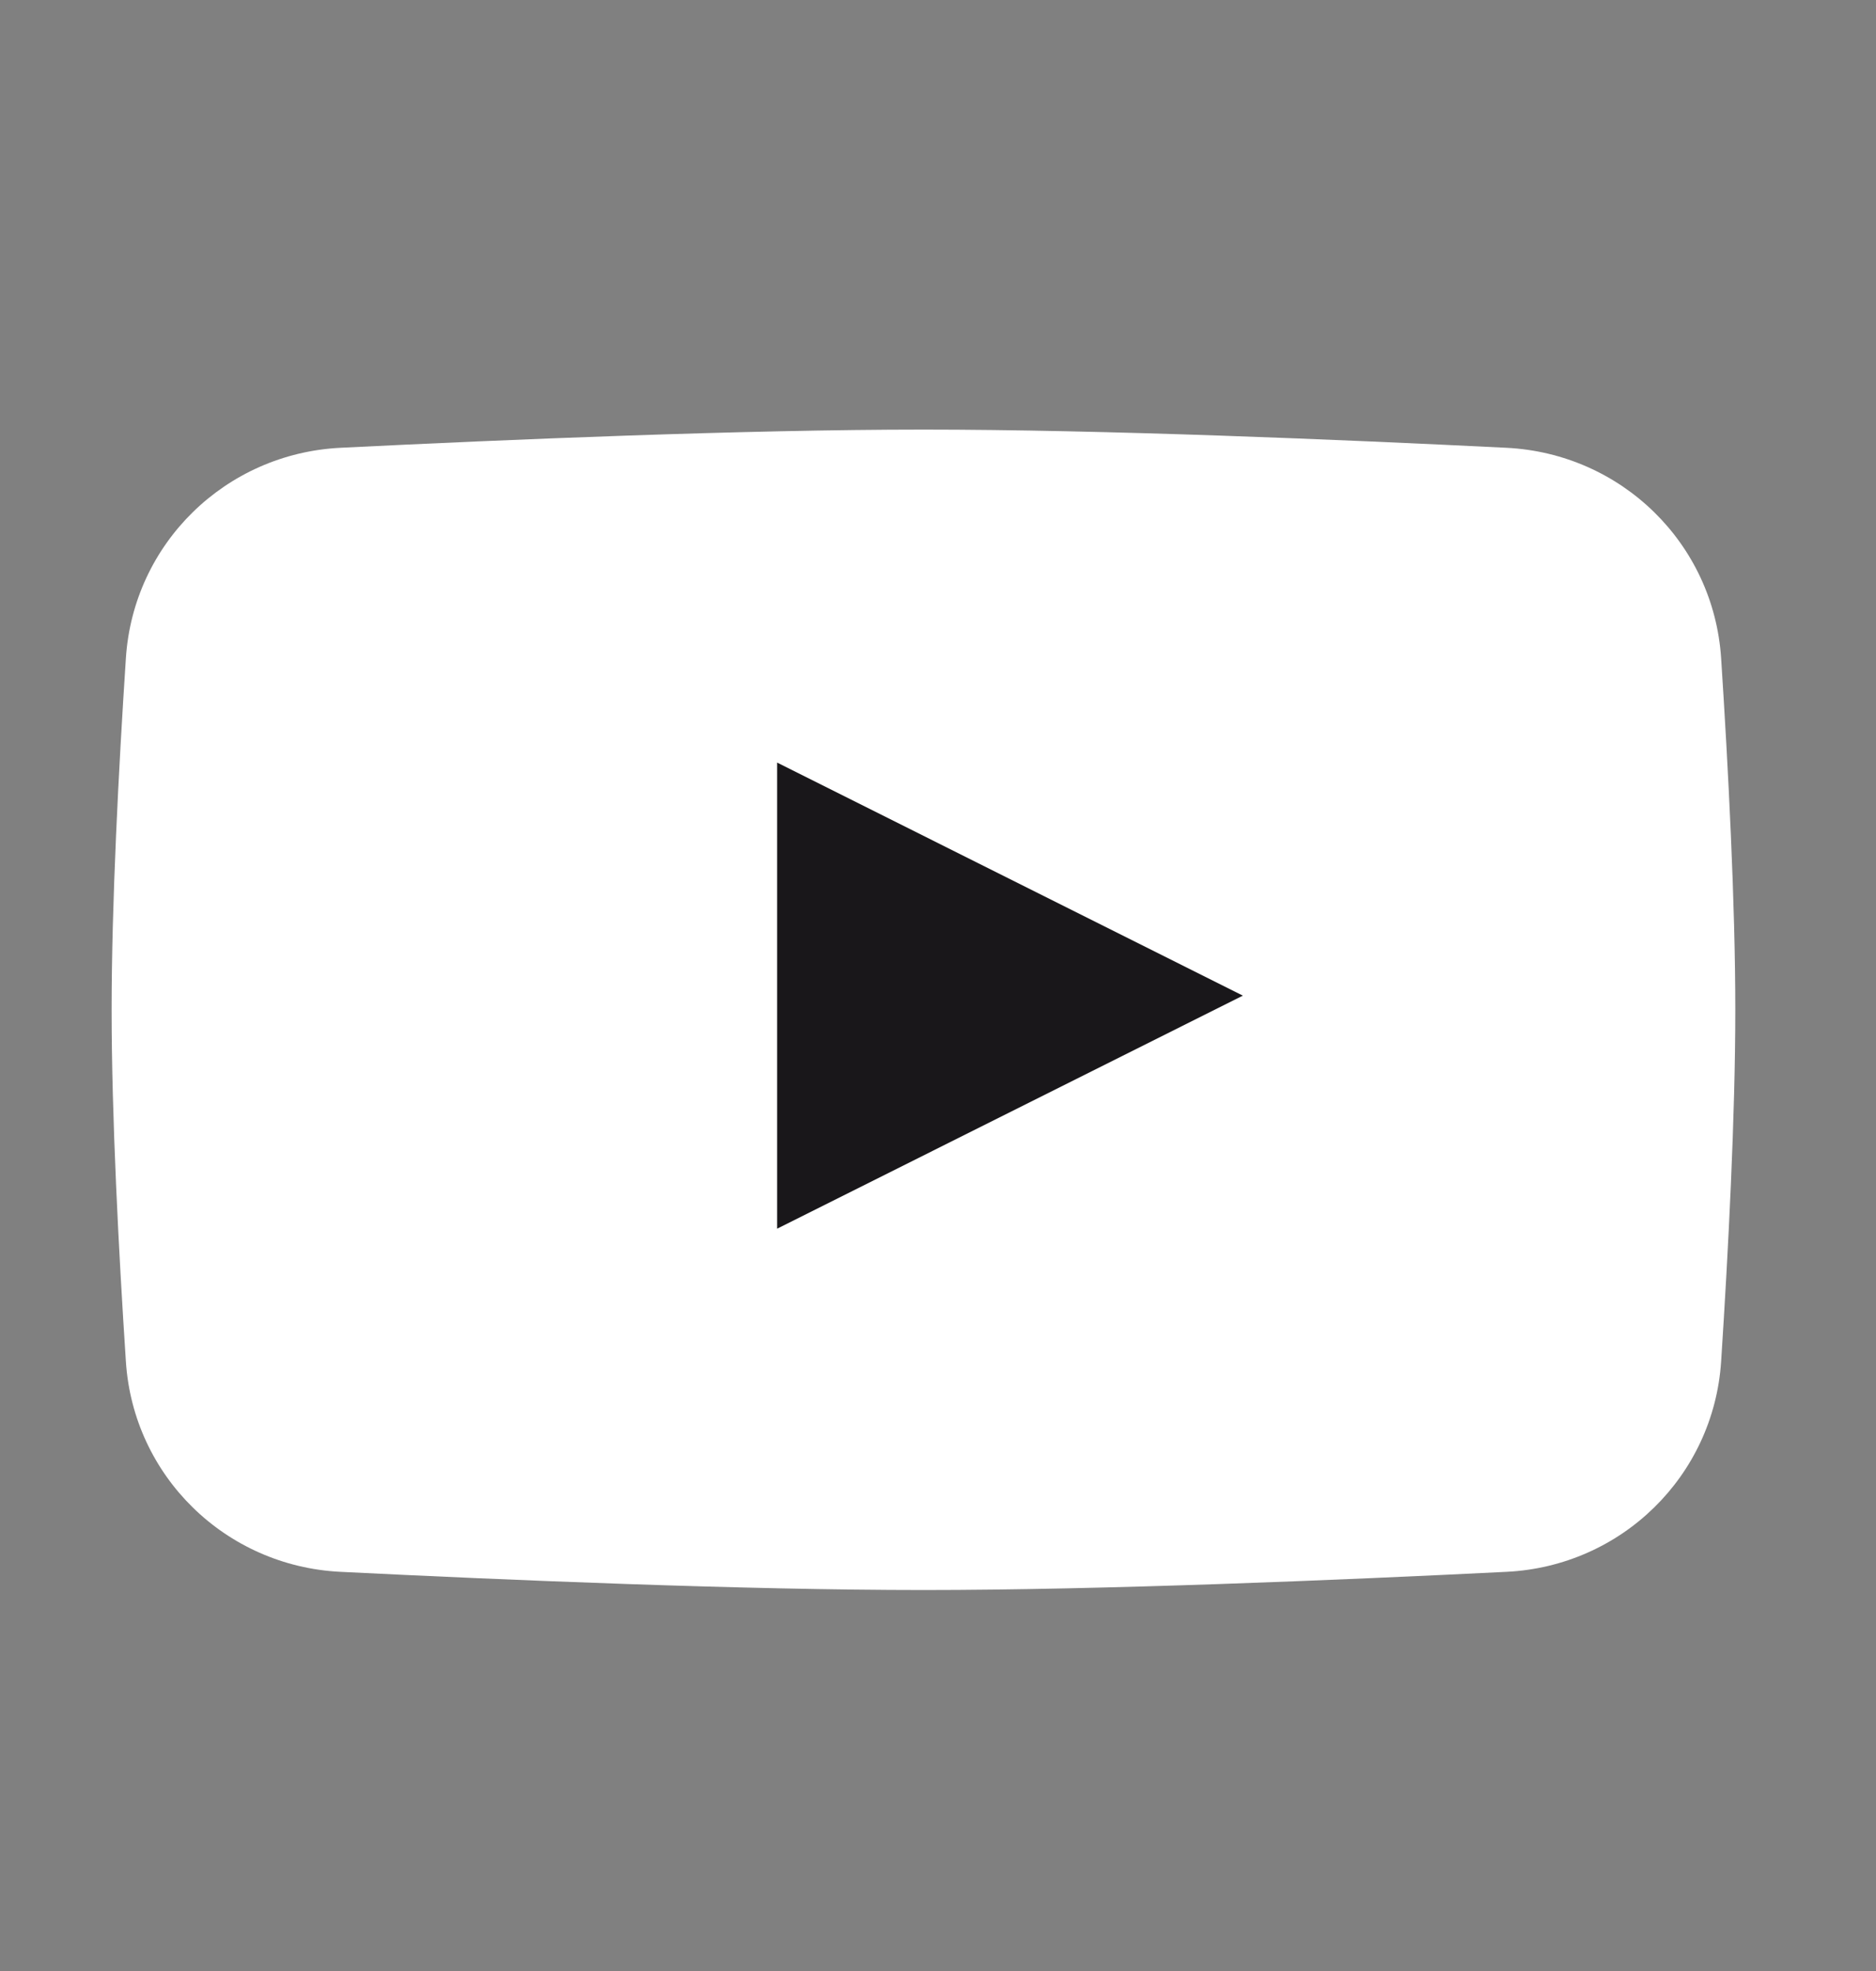
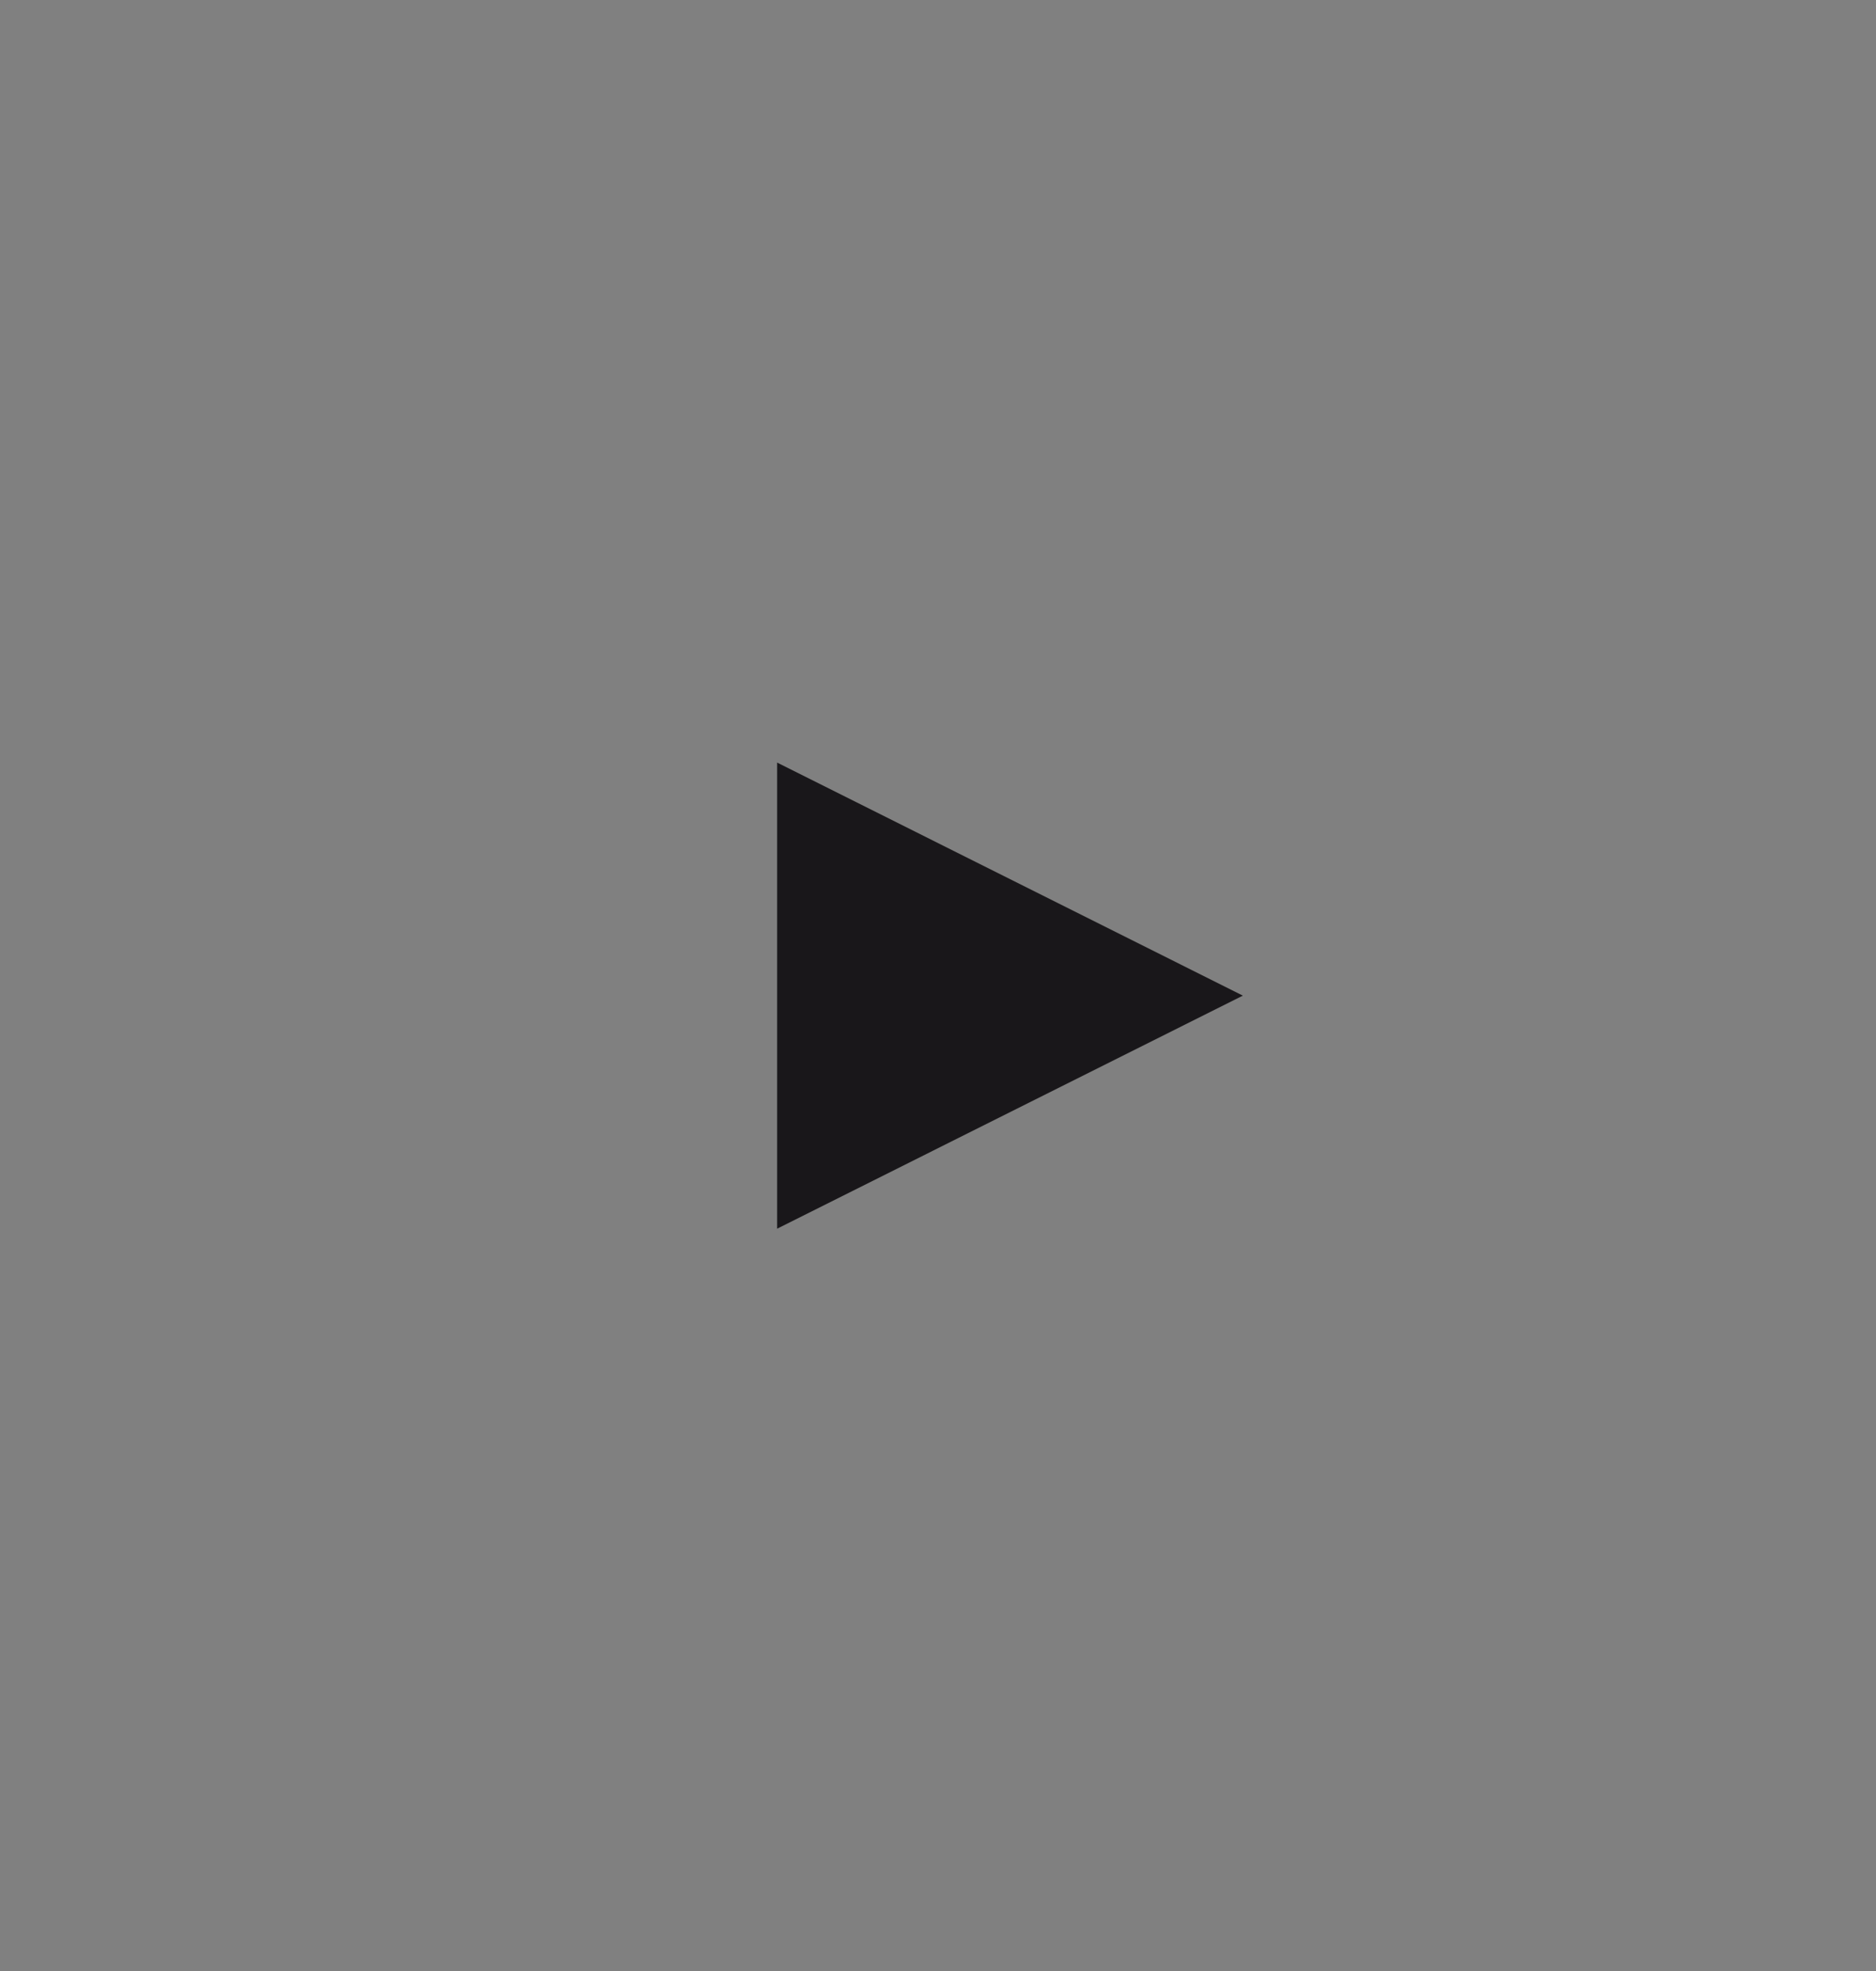
<svg xmlns="http://www.w3.org/2000/svg" width="20" height="21" viewBox="0 0 20 21" fill="none">
  <rect x="0" y="0" width="20" height="21" fill="#808080" stroke="none" />
-   <path d="M1.342 7.014C1.421 5.79 2.405 4.832 3.629 4.771C5.402 4.683 7.936 4.577 9.845 4.577C11.755 4.577 14.289 4.683 16.061 4.771C17.286 4.832 18.269 5.79 18.349 7.014C18.425 8.186 18.5 9.628 18.5 10.759C18.5 11.891 18.425 13.333 18.349 14.505C18.269 15.728 17.286 16.687 16.061 16.747C14.289 16.835 11.755 16.941 9.845 16.941C7.936 16.941 5.402 16.835 3.629 16.747C2.405 16.687 1.421 15.728 1.342 14.505C1.265 13.333 1.19 11.891 1.19 10.759C1.19 9.628 1.265 8.186 1.342 7.014Z" fill="white" />
  <path d="M8.285 8.125V13.091L13.25 10.608L8.285 8.125Z" fill="#19171A" />
</svg>